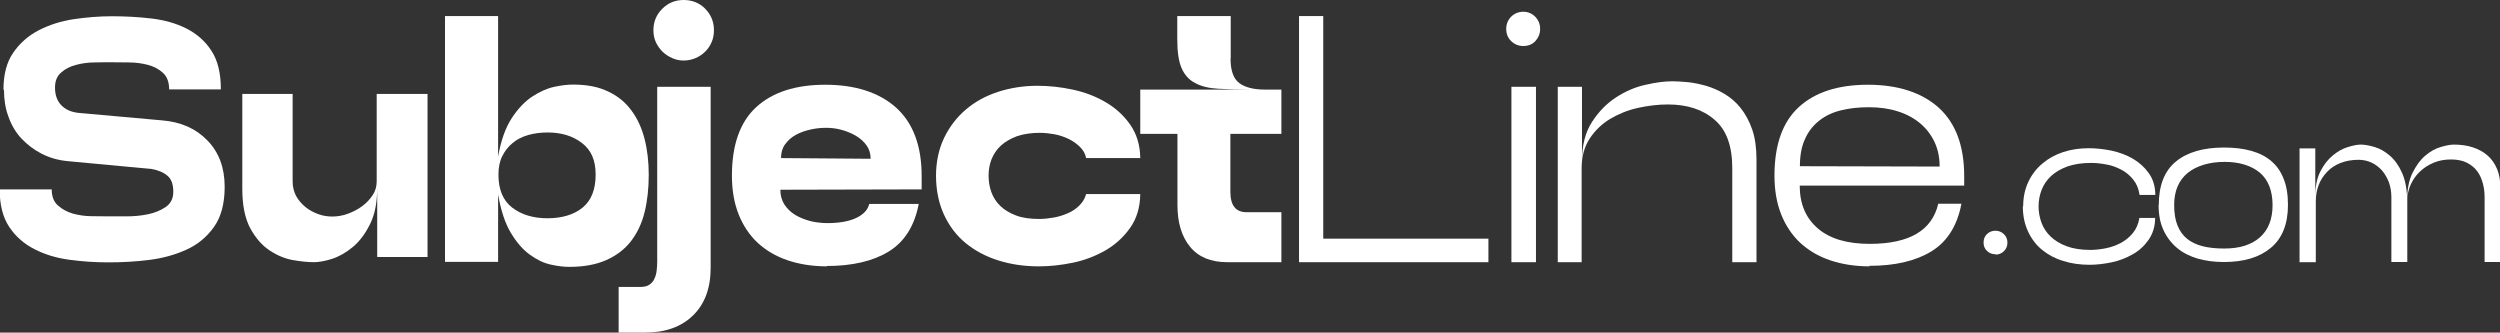
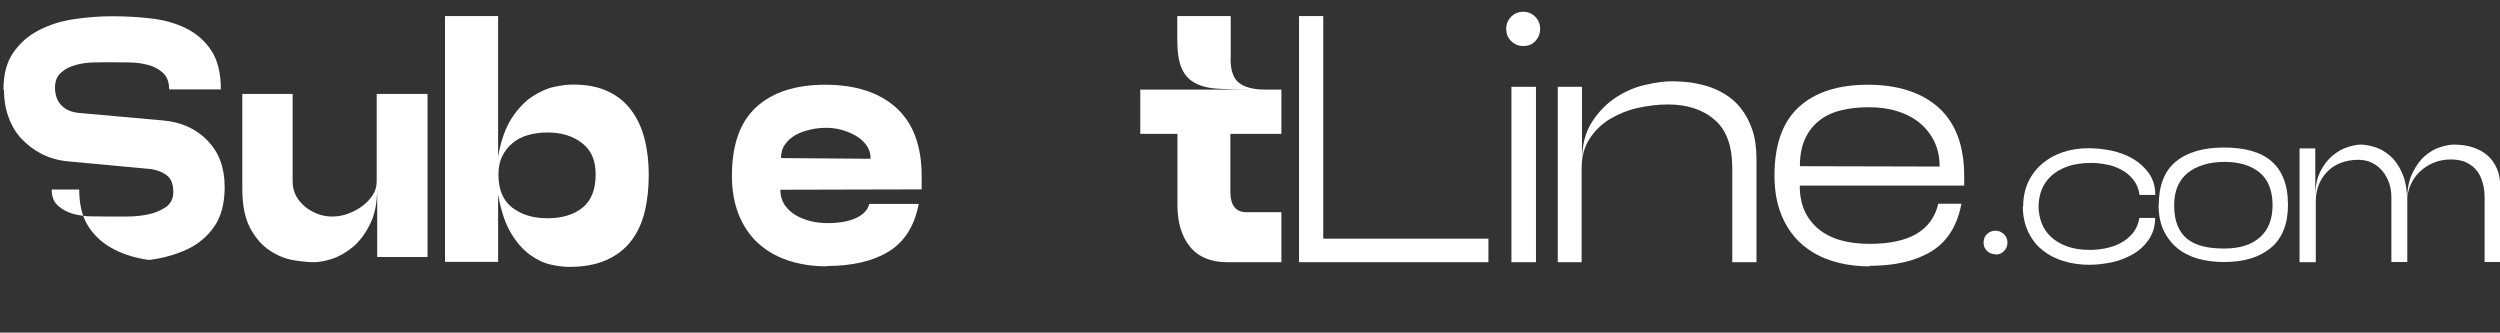
<svg xmlns="http://www.w3.org/2000/svg" id="Layer_2" viewBox="0 0 144.55 19.23">
  <rect x="0" y="0" width="144.55" height="19.23" fill="#333333" stroke="none" />
  <defs>
    <style>.cls-1{fill:#fff;}</style>
  </defs>
  <g id="Layer_1-2">
    <g>
-       <path class="cls-1" d="M.2,5.18c0-.88,.19-1.6,.57-2.14,.38-.55,.87-.98,1.47-1.29,.6-.31,1.28-.53,2.02-.64,.74-.11,1.48-.17,2.21-.17,.77,0,1.53,.04,2.29,.13,.75,.09,1.43,.28,2.02,.58s1.08,.72,1.44,1.28c.37,.56,.55,1.3,.55,2.24h-2.99c0-.42-.12-.74-.36-.96-.24-.22-.53-.37-.87-.46-.35-.09-.71-.14-1.1-.14-.39,0-.73-.01-1.03-.01-.26,0-.57,0-.95,.01-.37,0-.73,.05-1.07,.14-.34,.09-.63,.23-.86,.44-.24,.2-.36,.49-.36,.87,0,.43,.12,.78,.37,1.03,.24,.25,.58,.4,1.02,.44l4.8,.43c1.1,.09,1.97,.48,2.63,1.17,.66,.68,.99,1.57,.99,2.67,0,.96-.2,1.73-.61,2.31-.41,.58-.93,1.02-1.59,1.32-.65,.3-1.38,.5-2.17,.6s-1.59,.14-2.36,.14-1.49-.05-2.24-.15c-.75-.1-1.42-.3-2.02-.61-.6-.3-1.09-.73-1.46-1.28-.37-.55-.56-1.28-.56-2.18H2.99c0,.41,.12,.72,.36,.93,.24,.22,.53,.37,.86,.47,.34,.09,.7,.15,1.08,.15,.38,0,.72,.01,1.02,.01h1.02c.42,0,.83-.04,1.22-.12,.39-.08,.73-.22,1.03-.42,.29-.2,.44-.49,.44-.88,0-.43-.11-.74-.34-.93-.22-.19-.53-.32-.92-.39l-4.82-.45c-.57-.05-1.08-.2-1.53-.43-.45-.23-.84-.53-1.17-.88s-.58-.78-.75-1.26c-.18-.48-.26-1-.26-1.55Z" />
+       <path class="cls-1" d="M.2,5.18c0-.88,.19-1.6,.57-2.14,.38-.55,.87-.98,1.47-1.29,.6-.31,1.28-.53,2.02-.64,.74-.11,1.48-.17,2.21-.17,.77,0,1.53,.04,2.29,.13,.75,.09,1.43,.28,2.02,.58s1.08,.72,1.44,1.28c.37,.56,.55,1.3,.55,2.24h-2.99c0-.42-.12-.74-.36-.96-.24-.22-.53-.37-.87-.46-.35-.09-.71-.14-1.1-.14-.39,0-.73-.01-1.03-.01-.26,0-.57,0-.95,.01-.37,0-.73,.05-1.07,.14-.34,.09-.63,.23-.86,.44-.24,.2-.36,.49-.36,.87,0,.43,.12,.78,.37,1.03,.24,.25,.58,.4,1.02,.44l4.8,.43c1.1,.09,1.97,.48,2.63,1.17,.66,.68,.99,1.57,.99,2.67,0,.96-.2,1.73-.61,2.31-.41,.58-.93,1.02-1.59,1.32-.65,.3-1.38,.5-2.17,.6c-.75-.1-1.42-.3-2.02-.61-.6-.3-1.09-.73-1.46-1.28-.37-.55-.56-1.28-.56-2.18H2.99c0,.41,.12,.72,.36,.93,.24,.22,.53,.37,.86,.47,.34,.09,.7,.15,1.08,.15,.38,0,.72,.01,1.02,.01h1.02c.42,0,.83-.04,1.22-.12,.39-.08,.73-.22,1.03-.42,.29-.2,.44-.49,.44-.88,0-.43-.11-.74-.34-.93-.22-.19-.53-.32-.92-.39l-4.82-.45c-.57-.05-1.08-.2-1.53-.43-.45-.23-.84-.53-1.17-.88s-.58-.78-.75-1.26c-.18-.48-.26-1-.26-1.55Z" />
      <path class="cls-1" d="M21.81,5.43h2.91V14.86h-2.91v-4c0,.85-.14,1.56-.42,2.11-.28,.56-.61,1-1,1.32s-.79,.55-1.2,.68c-.41,.13-.76,.19-1.05,.19-.33,0-.72-.04-1.19-.12-.47-.08-.92-.27-1.36-.56-.44-.29-.81-.72-1.12-1.28-.3-.56-.46-1.32-.46-2.27V5.43h2.91v5.06c0,.31,.07,.59,.2,.84,.14,.25,.32,.46,.54,.64,.22,.18,.47,.31,.74,.41,.27,.1,.54,.14,.81,.14,.3,0,.6-.05,.9-.16,.3-.11,.58-.25,.83-.44,.25-.18,.45-.4,.61-.64,.16-.24,.23-.51,.23-.79V5.43Z" />
      <path class="cls-1" d="M28.8,15.14h-3.07V.93h3.07V9.06c.16-.93,.43-1.68,.79-2.23s.76-.97,1.19-1.25c.43-.28,.85-.47,1.27-.56,.42-.09,.78-.13,1.08-.13,.8,0,1.48,.13,2.03,.4,.56,.26,1.01,.63,1.35,1.1,.35,.47,.6,1.02,.76,1.65s.24,1.32,.24,2.06c0,.8-.08,1.52-.24,2.17s-.43,1.21-.79,1.68c-.37,.47-.84,.83-1.43,1.09s-1.3,.39-2.14,.39c-.3,0-.65-.04-1.06-.13-.41-.09-.81-.28-1.21-.57-.4-.29-.77-.71-1.1-1.26-.33-.55-.58-1.29-.74-2.23v3.9Zm.02-5.04c0,.85,.26,1.49,.79,1.9,.53,.41,1.21,.62,2.05,.62s1.53-.21,2.03-.62c.5-.41,.75-1.05,.75-1.9s-.26-1.42-.79-1.83c-.53-.41-1.19-.61-1.99-.61-.41,0-.78,.05-1.13,.15s-.64,.25-.89,.46c-.25,.2-.45,.46-.6,.76-.15,.3-.22,.66-.22,1.07Z" />
-       <path class="cls-1" d="M35.77,19.23v-2.64h1.26c.22,0,.39-.04,.52-.13,.13-.09,.23-.2,.29-.35,.07-.14,.11-.3,.13-.48,.02-.18,.03-.35,.03-.53V5.02h3.09V15.49c0,1.17-.34,2.08-1.01,2.74-.67,.66-1.6,1-2.77,1h-1.54Zm3.76-15.73c-.22,0-.43-.04-.64-.13-.21-.09-.4-.21-.56-.36-.16-.15-.29-.33-.4-.55-.1-.22-.15-.45-.15-.71,0-.49,.17-.9,.51-1.24s.75-.51,1.24-.51,.92,.17,1.25,.51c.33,.34,.5,.75,.5,1.24,0,.24-.04,.47-.13,.68-.09,.21-.21,.39-.37,.55s-.34,.28-.56,.38c-.22,.09-.45,.14-.69,.14Z" />
      <path class="cls-1" d="M47.82,15.4c-.84,0-1.6-.12-2.28-.35-.68-.23-1.25-.57-1.73-1.01-.47-.44-.84-.99-1.1-1.64-.26-.65-.39-1.4-.39-2.24,0-1.79,.47-3.11,1.41-3.97,.94-.86,2.27-1.29,3.99-1.29s3.11,.44,4.1,1.33c.98,.89,1.47,2.21,1.47,3.95v.77l-8.17,.02c0,.33,.08,.61,.23,.85,.16,.24,.36,.44,.62,.6,.26,.16,.55,.27,.87,.36,.33,.08,.66,.12,1,.12,.69,0,1.25-.1,1.67-.3,.42-.2,.67-.47,.75-.81h2.86c-.24,1.27-.82,2.19-1.73,2.75-.91,.56-2.11,.84-3.6,.84Zm-2.68-6.26l5.2,.04c0-.3-.08-.56-.24-.78s-.37-.41-.63-.56c-.26-.15-.54-.26-.84-.34s-.59-.11-.86-.11c-.3,0-.6,.03-.91,.1-.31,.07-.6,.17-.85,.31-.26,.14-.46,.33-.62,.55-.16,.22-.23,.48-.23,.78Z" />
-       <path class="cls-1" d="M54.12,10.18c0-.83,.16-1.56,.47-2.21,.31-.64,.73-1.19,1.26-1.64s1.15-.79,1.86-1.02c.71-.23,1.47-.35,2.27-.35,.66,0,1.34,.07,2.04,.22,.7,.15,1.33,.39,1.91,.73,.58,.34,1.05,.77,1.42,1.3,.37,.53,.57,1.17,.58,1.93h-3.13c-.05-.26-.18-.48-.37-.66-.19-.18-.41-.34-.67-.46s-.53-.21-.81-.26c-.28-.05-.56-.08-.83-.08-.51,0-.96,.07-1.33,.2-.37,.14-.68,.32-.92,.54-.24,.22-.42,.49-.54,.79-.12,.3-.17,.62-.17,.95s.05,.64,.16,.95c.11,.3,.28,.57,.52,.8s.54,.41,.91,.55c.37,.14,.82,.2,1.33,.2,.27,0,.55-.03,.84-.08,.29-.05,.57-.14,.82-.25,.26-.11,.48-.26,.67-.45s.32-.4,.39-.66h3.13c-.01,.77-.21,1.43-.59,1.96-.38,.54-.86,.97-1.43,1.3-.58,.33-1.2,.57-1.88,.71-.68,.14-1.33,.21-1.95,.21-.84,0-1.62-.11-2.35-.34s-1.35-.56-1.89-1c-.54-.44-.95-.99-1.26-1.65-.3-.66-.46-1.41-.46-2.27Z" />
      <path class="cls-1" d="M71.15,3.39c0,.69,.17,1.16,.5,1.41,.33,.25,.83,.38,1.49,.38h.95v2.56h-2.95v3.35c0,.79,.31,1.18,.94,1.18h2.01v2.89h-3.13c-.95,0-1.67-.3-2.15-.89-.49-.6-.73-1.4-.73-2.42V7.74h-2.15v-2.56h6.36c-.72,0-1.34-.02-1.87-.05s-.97-.14-1.32-.33c-.35-.18-.61-.47-.78-.86-.17-.39-.25-.95-.25-1.67V.93h3.09V3.39Z" />
      <path class="cls-1" d="M76.51,.93V13.8h9.55v1.36h-10.95V.93h1.4Z" />
      <path class="cls-1" d="M88.08,2.66c-.27,0-.5-.09-.7-.28-.2-.19-.29-.43-.29-.71s.1-.52,.29-.71c.2-.19,.43-.28,.7-.28s.5,.1,.69,.29c.19,.2,.28,.43,.28,.7s-.09,.5-.27,.7c-.18,.2-.42,.29-.7,.29Zm-.69,2.36h1.42V15.16h-1.42V5.02Z" />
      <path class="cls-1" d="M91.47,15.16h-1.4V5.02h1.4v4.31c0-.92,.19-1.68,.58-2.28,.39-.6,.85-1.07,1.39-1.42,.54-.35,1.11-.6,1.72-.73,.6-.14,1.11-.2,1.53-.2,.26,0,.56,.02,.89,.05s.69,.11,1.06,.21c.37,.11,.72,.26,1.07,.47,.34,.2,.66,.47,.93,.81s.5,.75,.67,1.24,.25,1.07,.25,1.75v5.93h-1.4v-5.45c0-1.27-.34-2.21-1.03-2.79-.68-.59-1.58-.88-2.69-.88-.57,0-1.15,.07-1.74,.2s-1.12,.35-1.61,.64c-.48,.29-.87,.67-1.18,1.14-.3,.47-.46,1.03-.46,1.7v5.45Z" />
      <path class="cls-1" d="M108.1,15.4c-.84,0-1.6-.12-2.28-.35-.68-.23-1.25-.57-1.73-1.01-.47-.44-.84-.99-1.1-1.64-.26-.65-.39-1.4-.39-2.24,0-1.79,.47-3.11,1.41-3.97,.94-.86,2.27-1.29,3.99-1.29s3.11,.44,4.1,1.33c.98,.89,1.47,2.21,1.47,3.95v.55h-9.51c0,1.06,.35,1.88,1.05,2.48,.7,.6,1.7,.89,3,.89,2.28,0,3.6-.77,3.96-2.32h1.34c-.24,1.27-.82,2.19-1.73,2.75-.91,.56-2.11,.84-3.6,.84Zm-4.04-5.79l8.09,.02c0-.53-.1-1.01-.3-1.43s-.49-.79-.85-1.09c-.37-.3-.8-.53-1.3-.68-.5-.16-1.05-.23-1.65-.23s-1.12,.06-1.61,.18c-.49,.12-.91,.32-1.26,.6-.35,.28-.63,.63-.82,1.07-.2,.43-.29,.96-.29,1.56Z" />
      <path class="cls-1" d="M115.38,14.7c-.19,0-.36-.06-.49-.19-.14-.13-.2-.29-.2-.49s.07-.37,.2-.49c.14-.13,.3-.19,.49-.19s.35,.07,.49,.2c.13,.13,.2,.29,.2,.49s-.07,.36-.2,.49c-.13,.13-.29,.2-.49,.2Z" />
      <path class="cls-1" d="M116.98,11.94c0-.53,.1-1.01,.3-1.43,.2-.42,.47-.77,.82-1.06,.34-.29,.74-.51,1.2-.66,.46-.15,.95-.22,1.47-.22,.43,0,.87,.05,1.32,.14,.45,.1,.86,.25,1.24,.47,.37,.22,.68,.5,.92,.84,.24,.34,.37,.76,.37,1.25h-.91c-.05-.36-.18-.66-.37-.89-.19-.24-.42-.43-.69-.57-.27-.14-.55-.25-.86-.3-.31-.06-.6-.09-.88-.09-.53,0-.98,.07-1.36,.2-.38,.14-.7,.32-.95,.55s-.43,.5-.55,.8c-.12,.31-.18,.63-.18,.96s.06,.65,.17,.95,.29,.57,.53,.8c.24,.23,.55,.42,.93,.56,.38,.14,.83,.21,1.36,.21,.27,0,.56-.03,.87-.09,.31-.06,.6-.16,.87-.3,.27-.14,.51-.33,.71-.57,.2-.24,.33-.53,.39-.89h.91c0,.5-.14,.92-.38,1.27-.25,.35-.55,.63-.93,.84-.37,.21-.78,.37-1.22,.46-.44,.09-.86,.14-1.26,.14-.54,0-1.05-.07-1.52-.22-.47-.14-.88-.36-1.22-.64-.35-.28-.62-.64-.82-1.07s-.3-.91-.3-1.47Z" />
      <path class="cls-1" d="M124.82,11.86c0-1.14,.33-1.98,.99-2.52,.66-.54,1.59-.81,2.78-.81,.59,0,1.11,.06,1.57,.19,.46,.13,.85,.32,1.16,.59,.32,.27,.56,.61,.72,1.03,.17,.42,.25,.92,.25,1.51,0,1.1-.33,1.93-.99,2.48-.66,.55-1.56,.82-2.72,.82-.55,0-1.06-.07-1.52-.2-.46-.14-.86-.34-1.19-.62s-.59-.62-.78-1.03c-.19-.41-.28-.89-.28-1.45Zm.89-.01c0,.46,.06,.86,.19,1.18,.13,.32,.31,.58,.56,.78s.55,.34,.91,.43c.36,.09,.78,.13,1.24,.13,.88,0,1.56-.21,2.05-.64s.74-1.05,.74-1.87-.25-1.47-.74-1.88c-.5-.41-1.18-.62-2.04-.62s-1.61,.22-2.13,.64c-.52,.43-.78,1.05-.78,1.85Z" />
      <path class="cls-1" d="M133.87,15.16h-.91v-6.58h.91v2.79c0-.6,.1-1.09,.3-1.47,.2-.39,.44-.69,.72-.92s.57-.39,.87-.48c.3-.09,.54-.14,.74-.14,.23,0,.49,.05,.8,.14,.31,.09,.6,.26,.88,.5,.28,.24,.52,.57,.71,1,.19,.43,.29,.97,.29,1.62,0-.66,.1-1.2,.31-1.62s.45-.76,.74-1c.28-.24,.58-.41,.89-.5,.31-.09,.56-.14,.76-.14,.4,0,.77,.05,1.1,.16,.33,.11,.61,.26,.85,.47,.24,.21,.42,.47,.55,.78,.13,.31,.19,.67,.19,1.07v4.31h-.91v-3.75c0-.26-.03-.53-.1-.79s-.17-.5-.32-.7c-.15-.21-.35-.37-.6-.5-.25-.13-.57-.19-.93-.19s-.69,.06-1,.19c-.31,.13-.57,.3-.8,.52s-.4,.47-.53,.76-.19,.6-.19,.92v3.54h-.92v-3.75c0-.31-.05-.59-.14-.85-.1-.26-.23-.49-.39-.68-.17-.19-.37-.35-.6-.46s-.49-.17-.77-.17c-.38,0-.72,.06-1.03,.18-.31,.12-.57,.29-.78,.51-.21,.22-.38,.47-.49,.76-.11,.29-.17,.6-.17,.93v3.54Z" />
    </g>
  </g>
</svg>